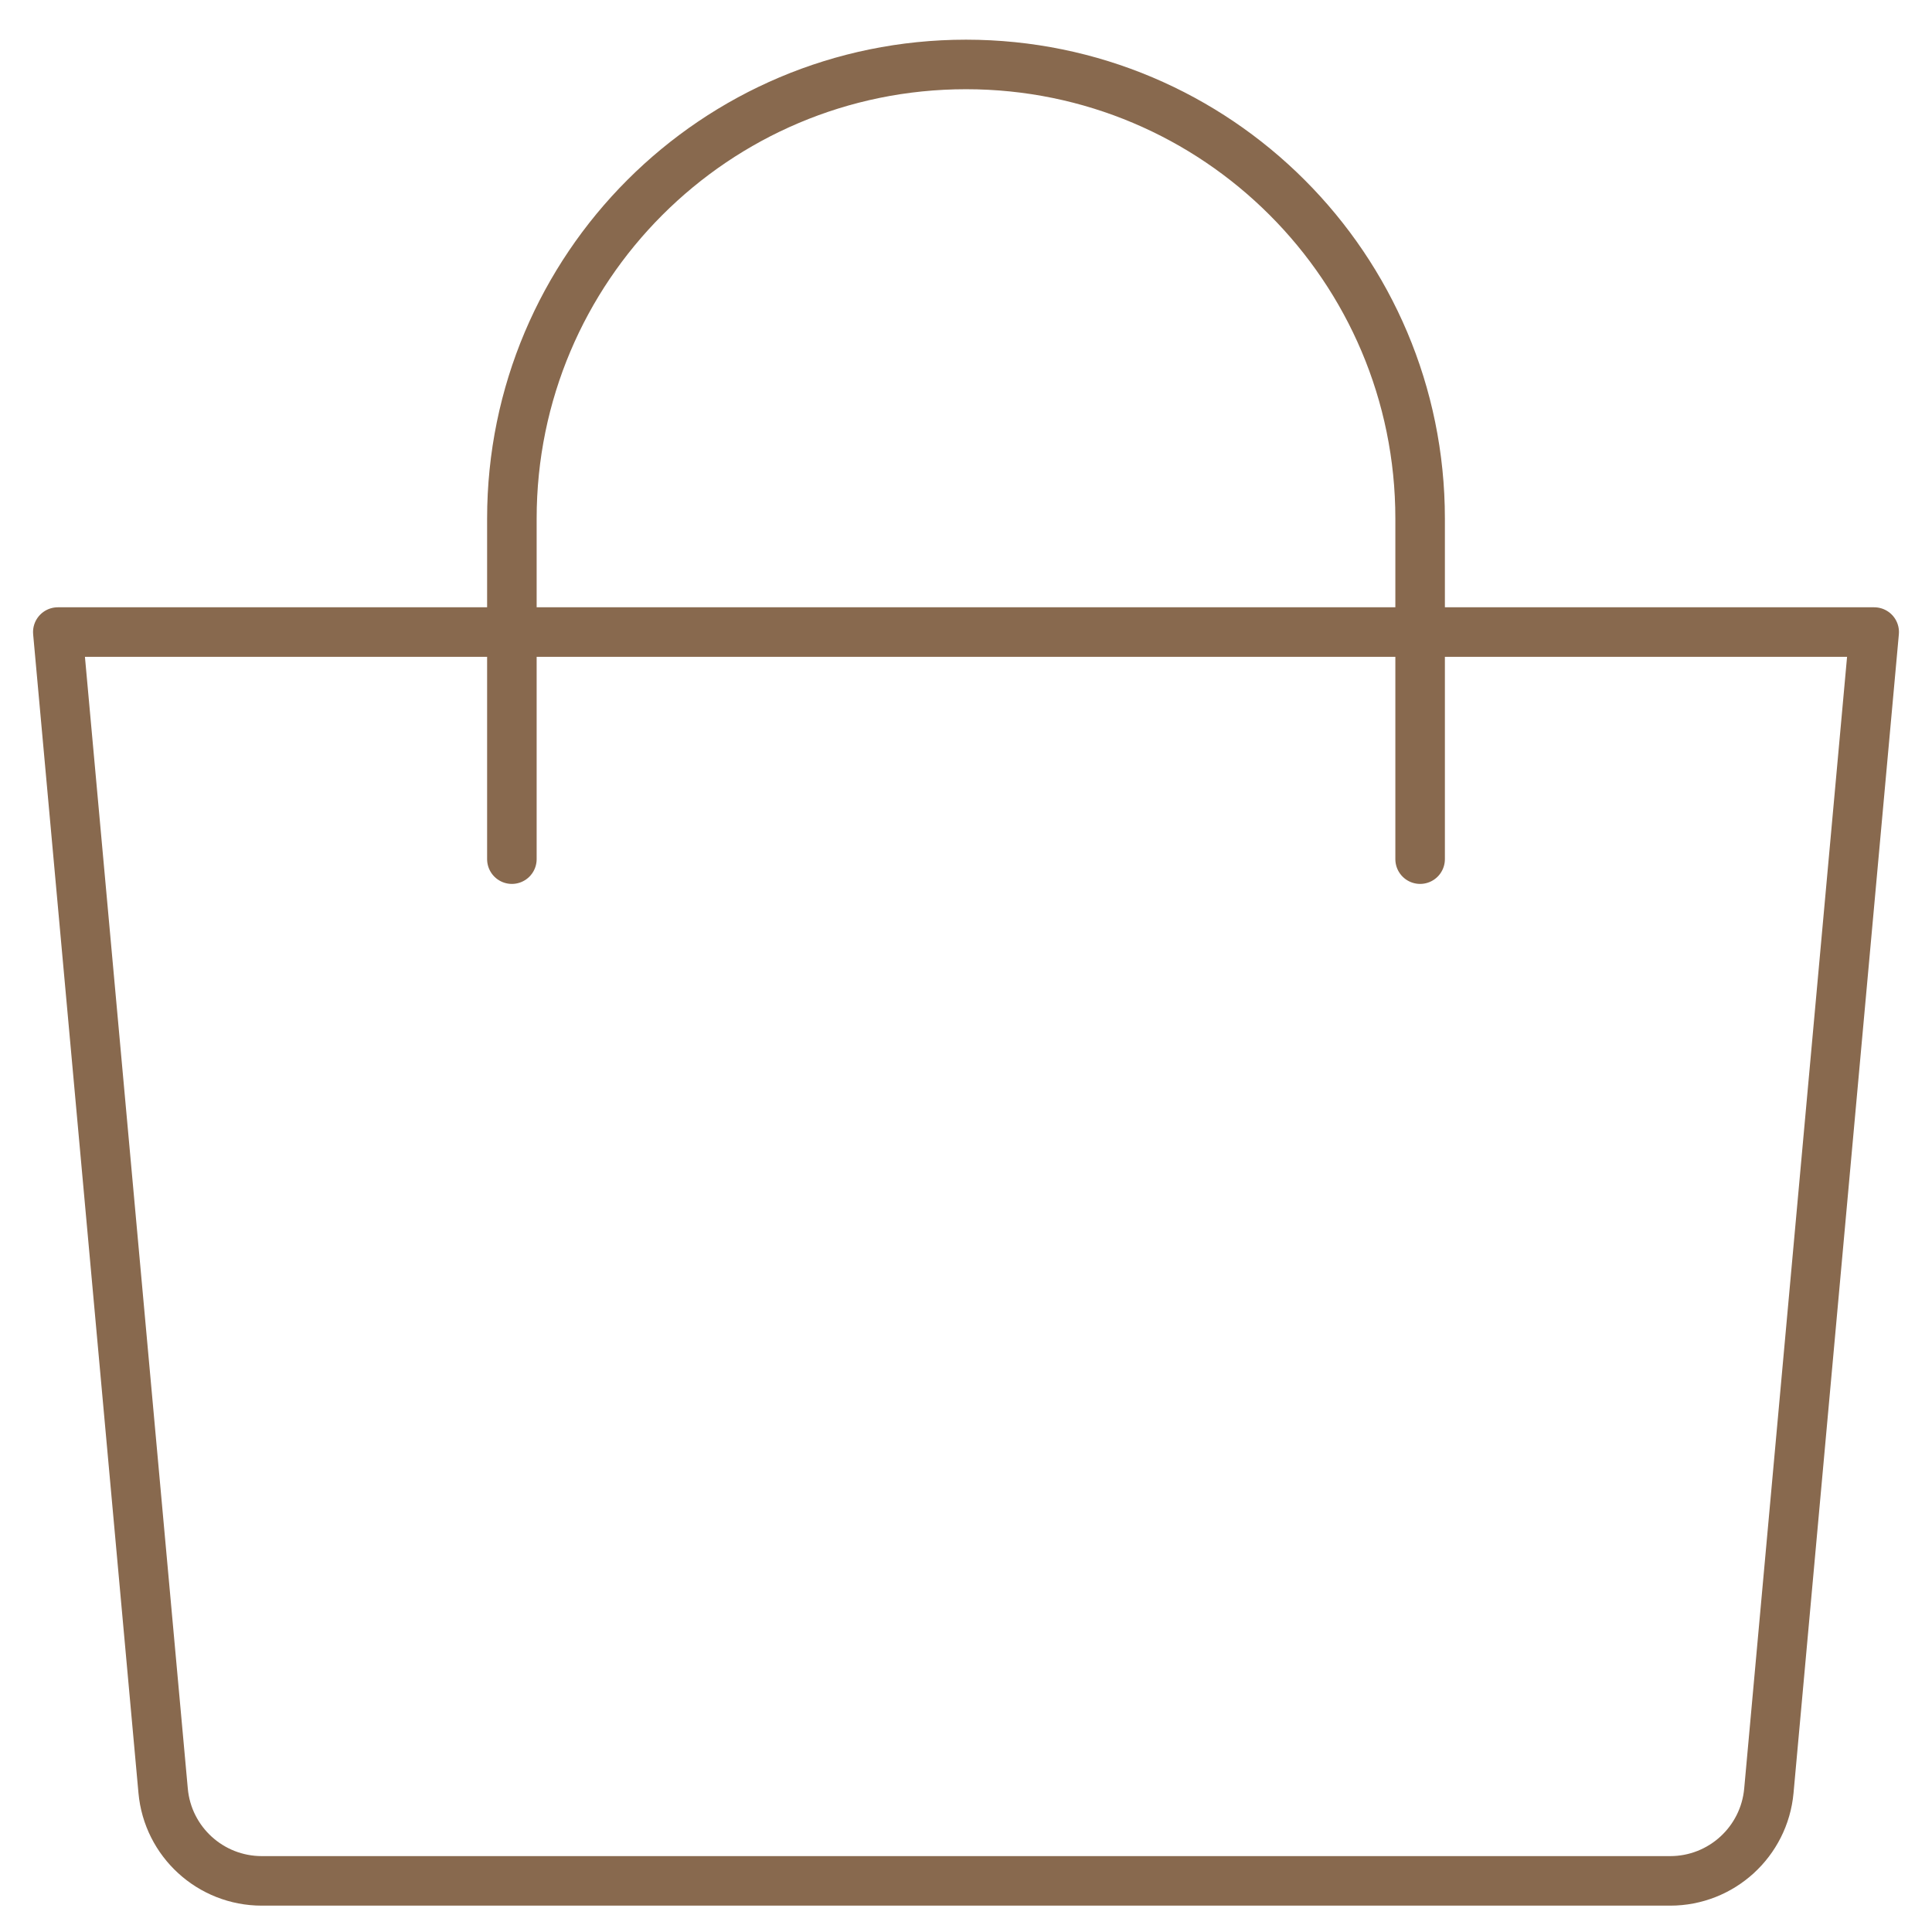
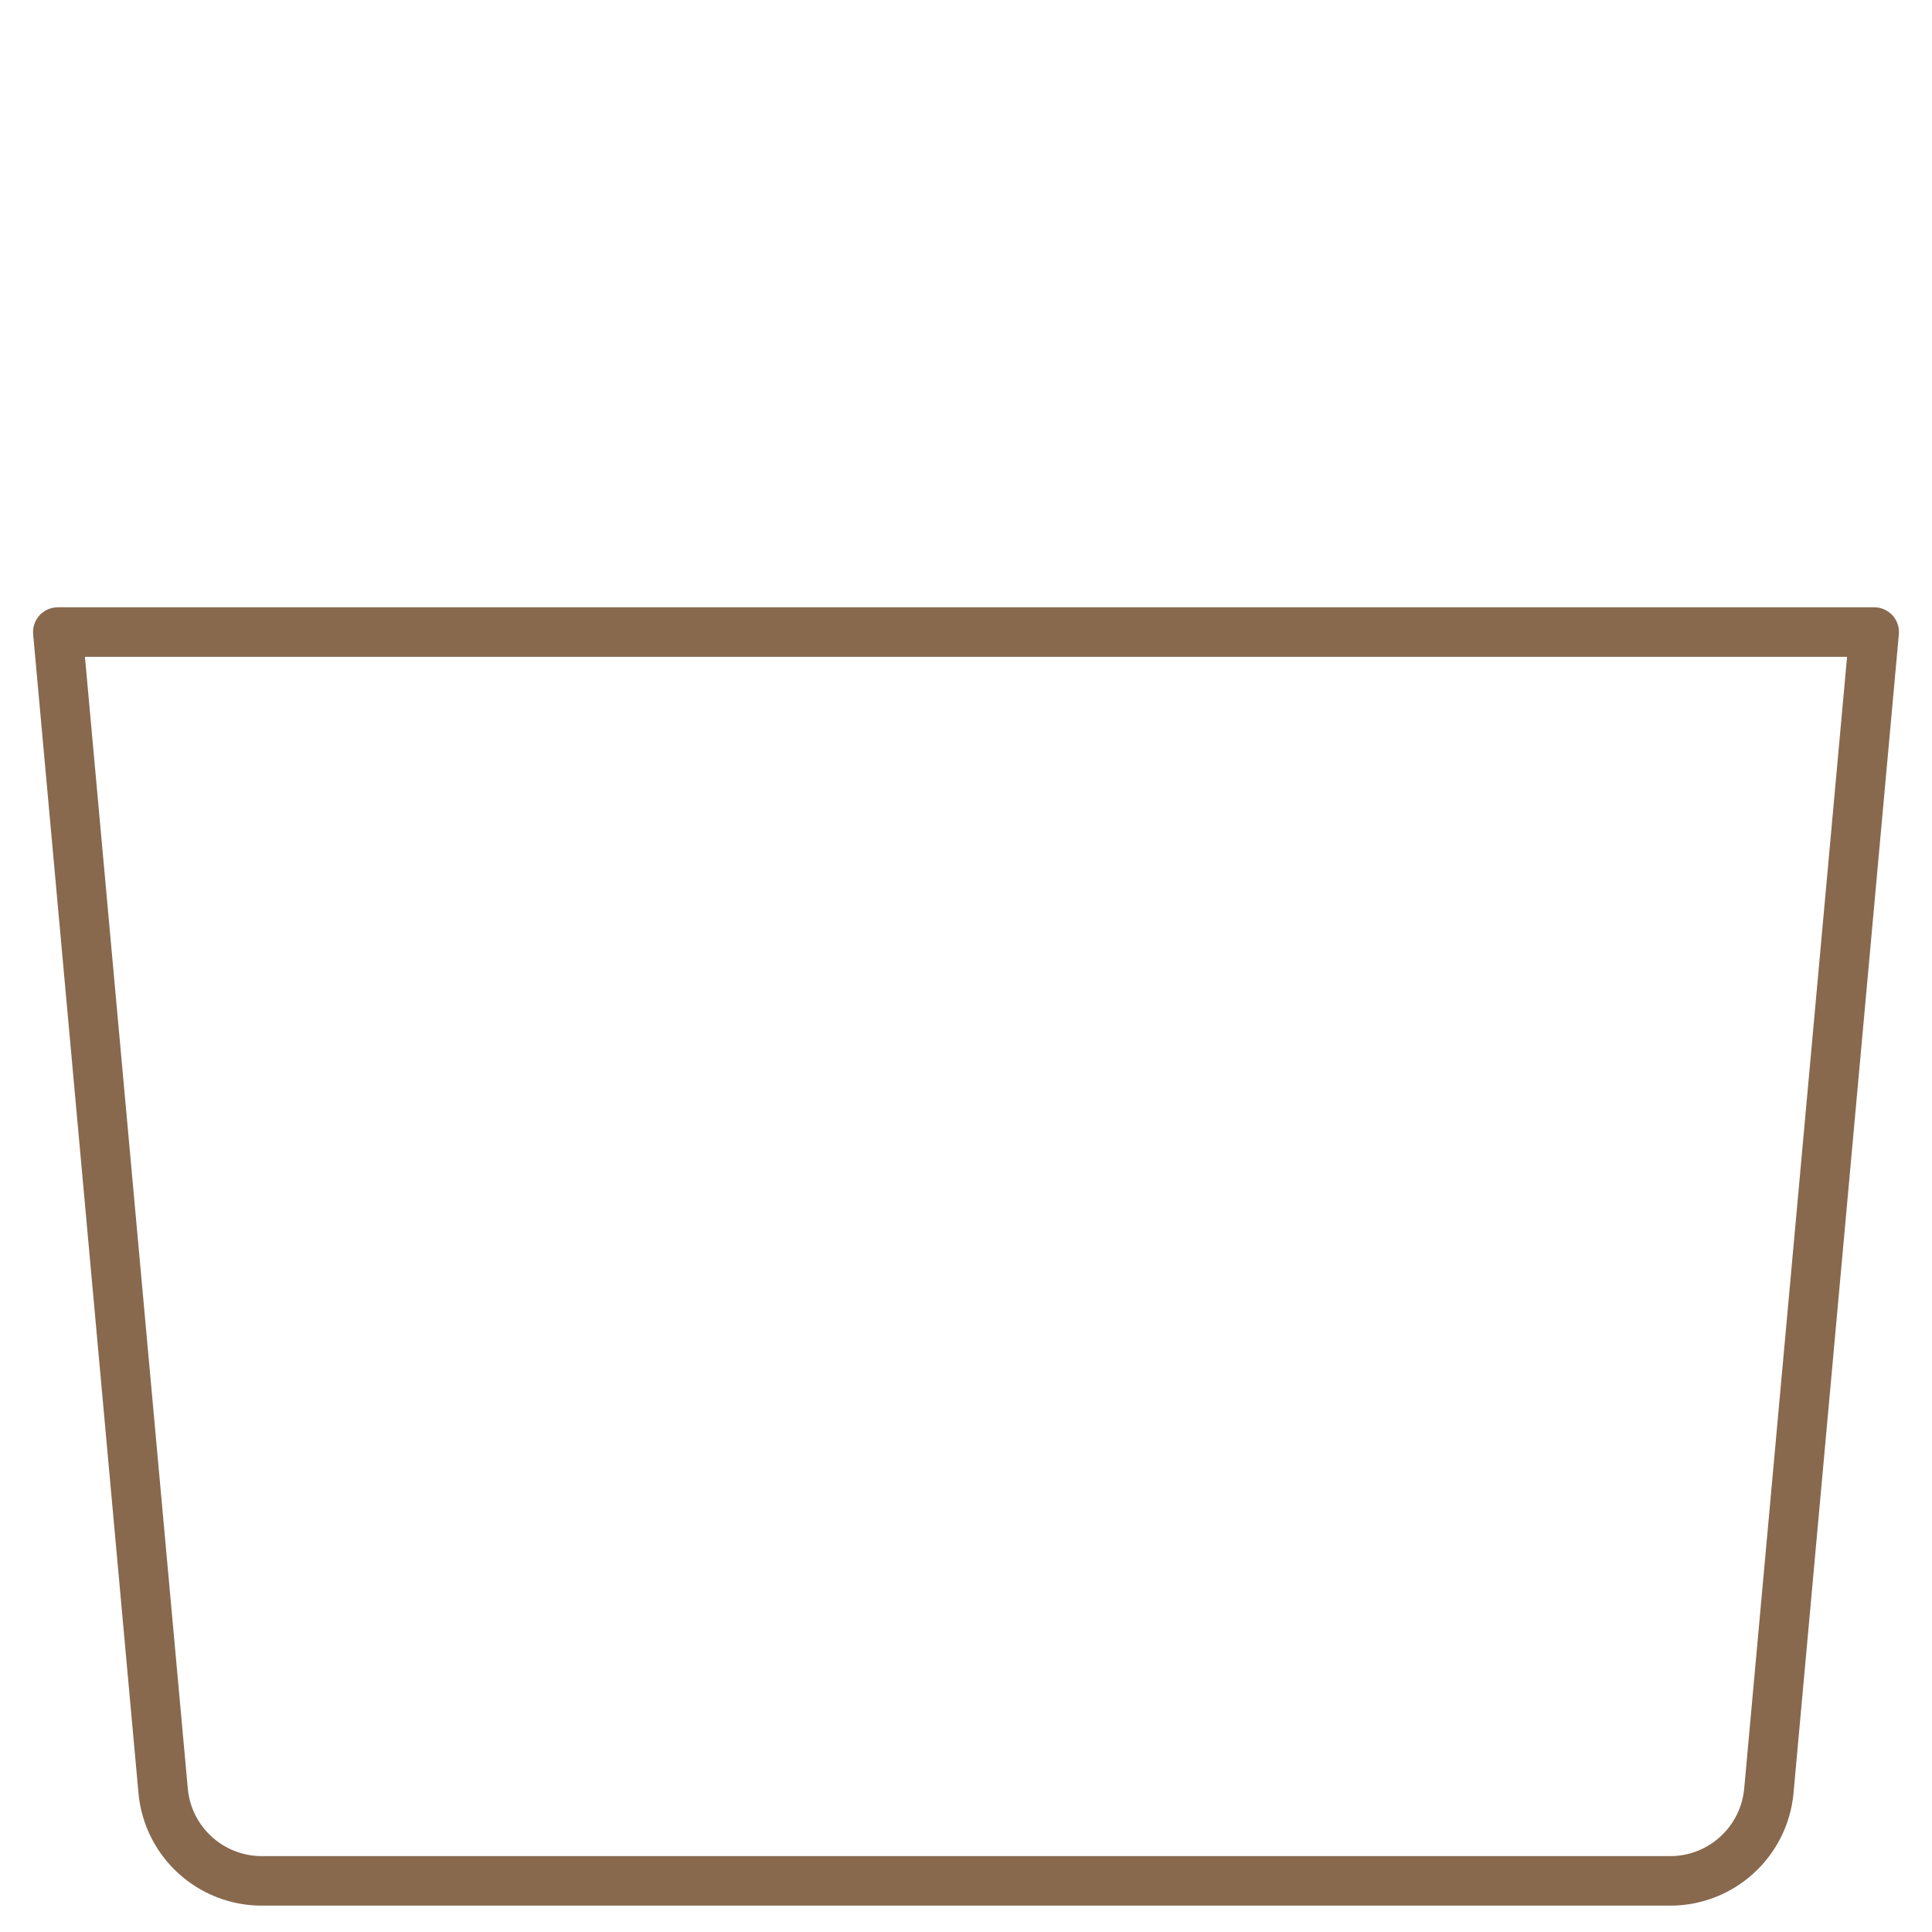
<svg xmlns="http://www.w3.org/2000/svg" width="39" height="39" viewBox="0 0 39 39" fill="none">
  <path d="M1.167 12.759H37.833L35.707 36.149C35.613 37.179 34.749 37.968 33.715 37.968H5.285C4.25 37.968 3.386 37.179 3.293 36.149L1.167 12.759Z" stroke="#88694E" stroke-linejoin="round" />
-   <path d="M10.333 17.343V10.468C10.333 5.405 14.437 1.301 19.5 1.301C24.562 1.301 28.667 5.405 28.667 10.468V17.343" stroke="#88694E" stroke-linecap="round" />
</svg>